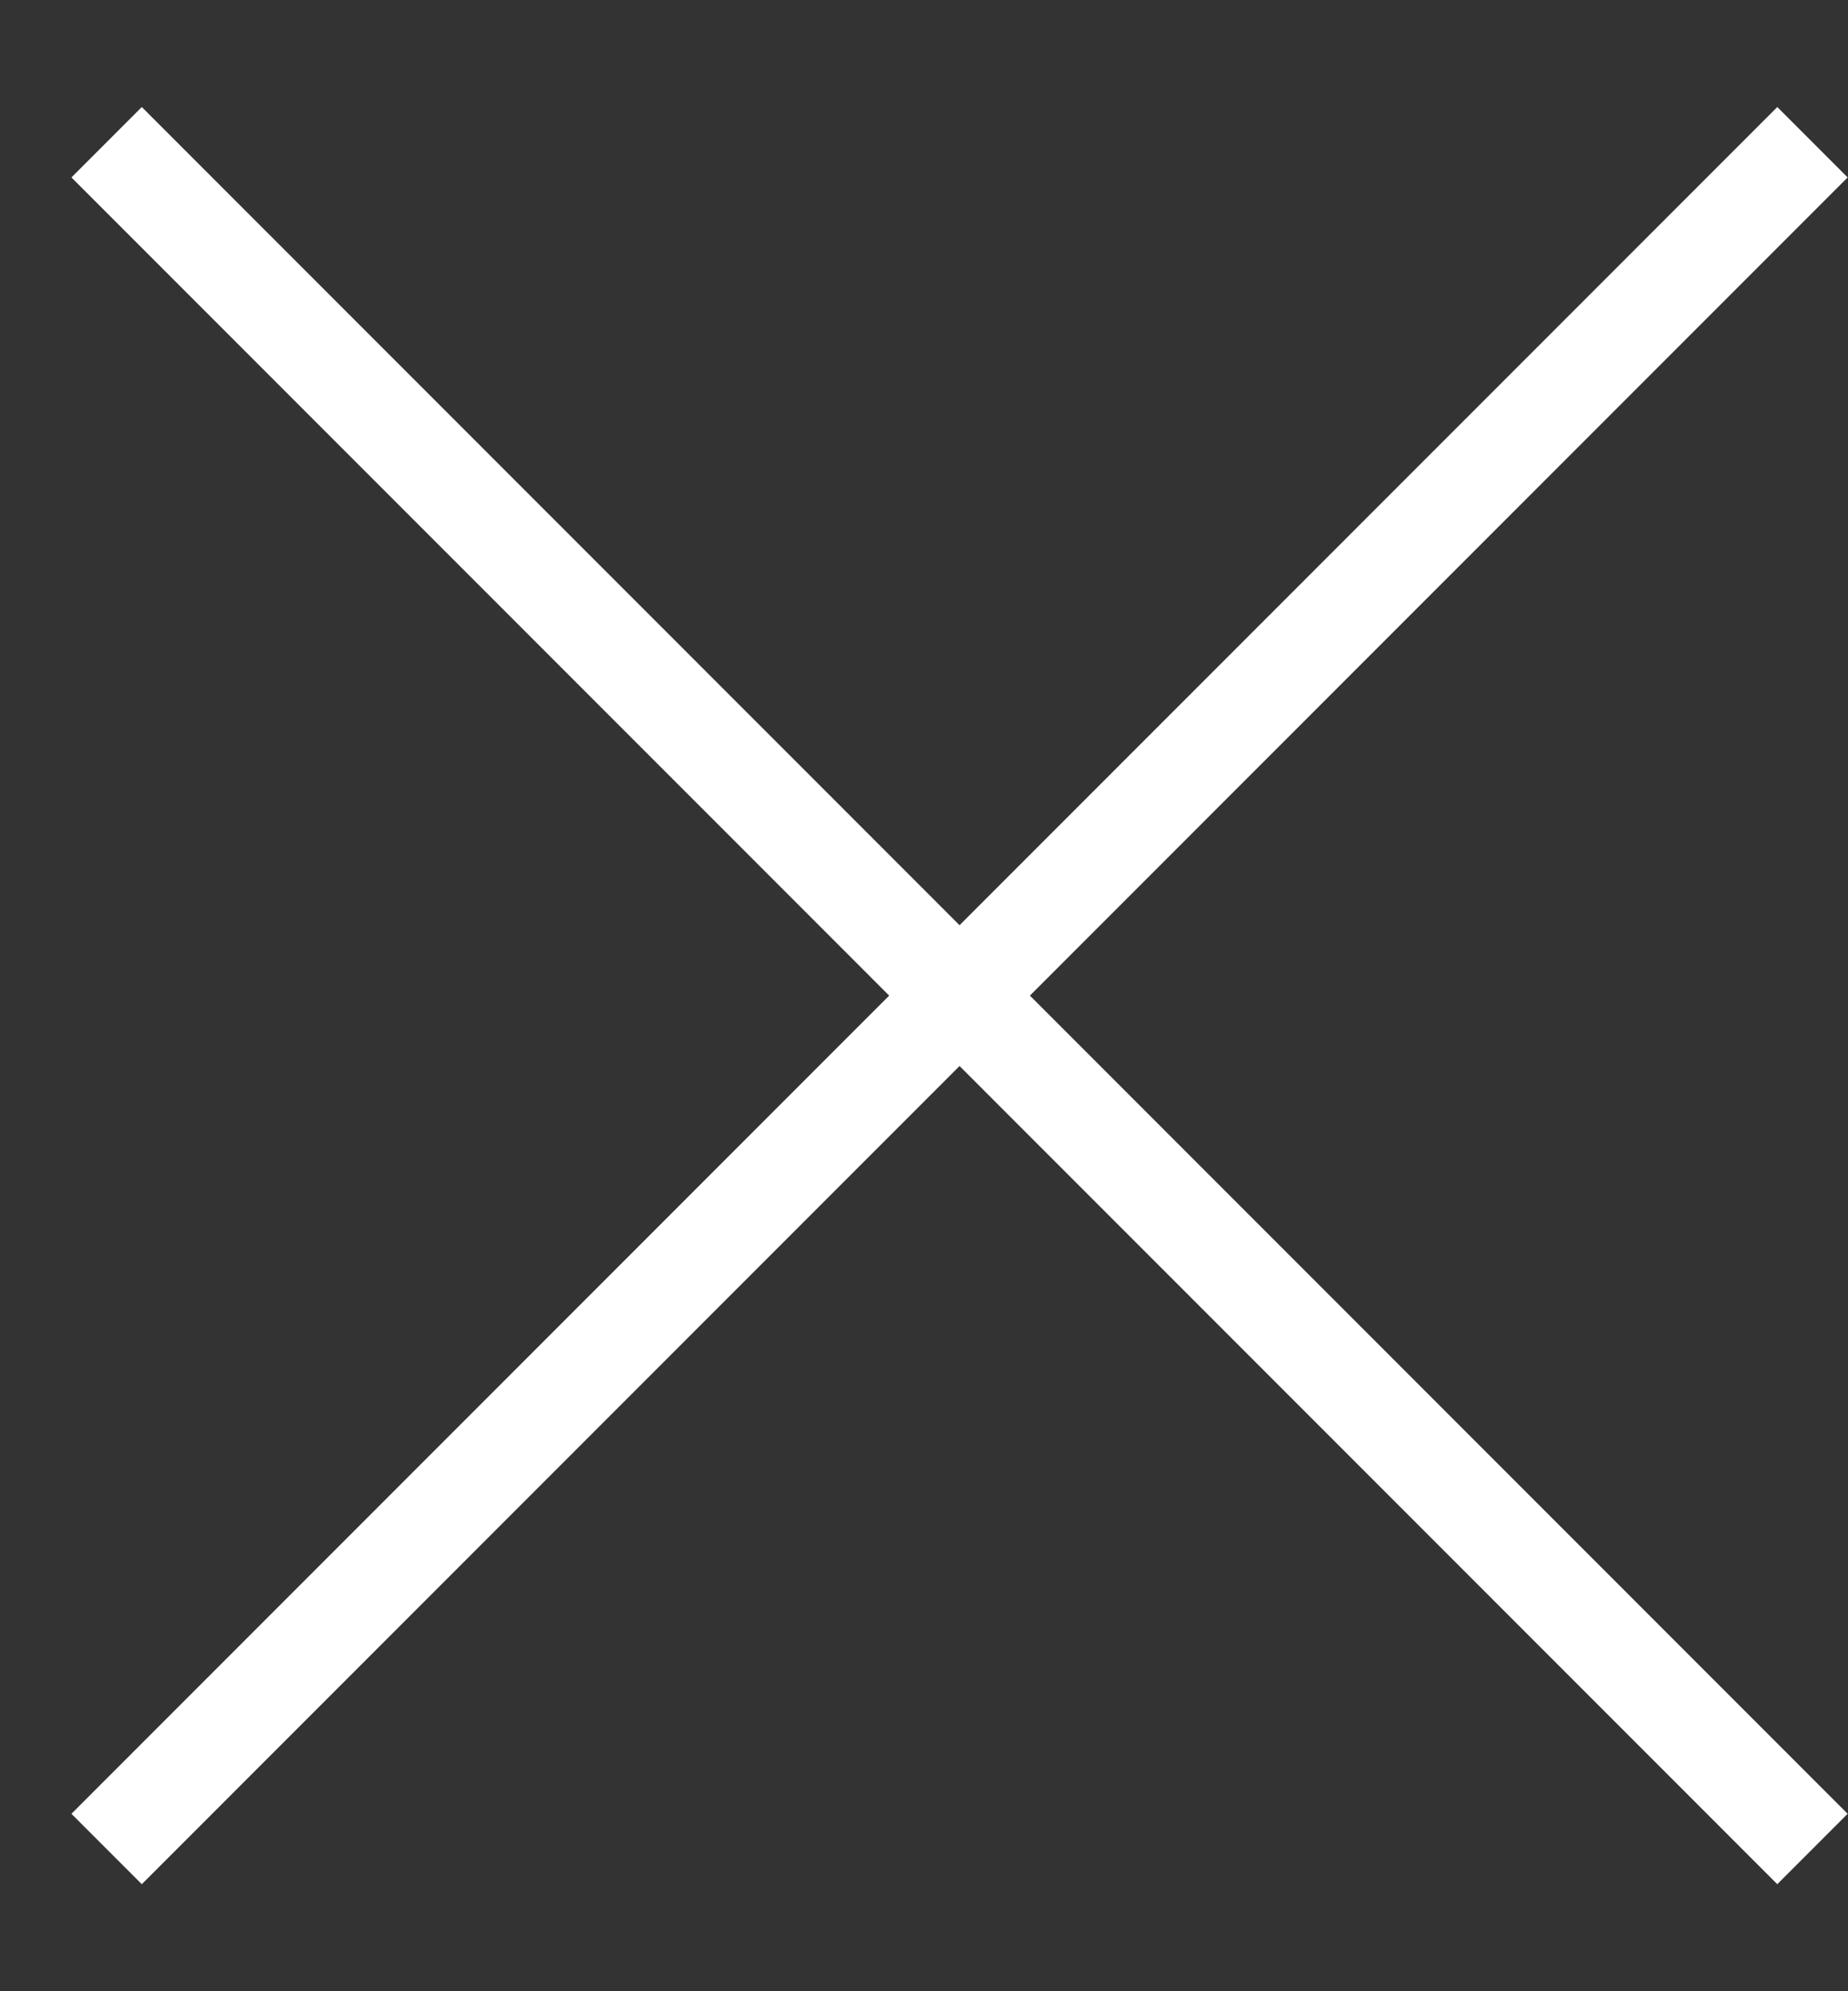
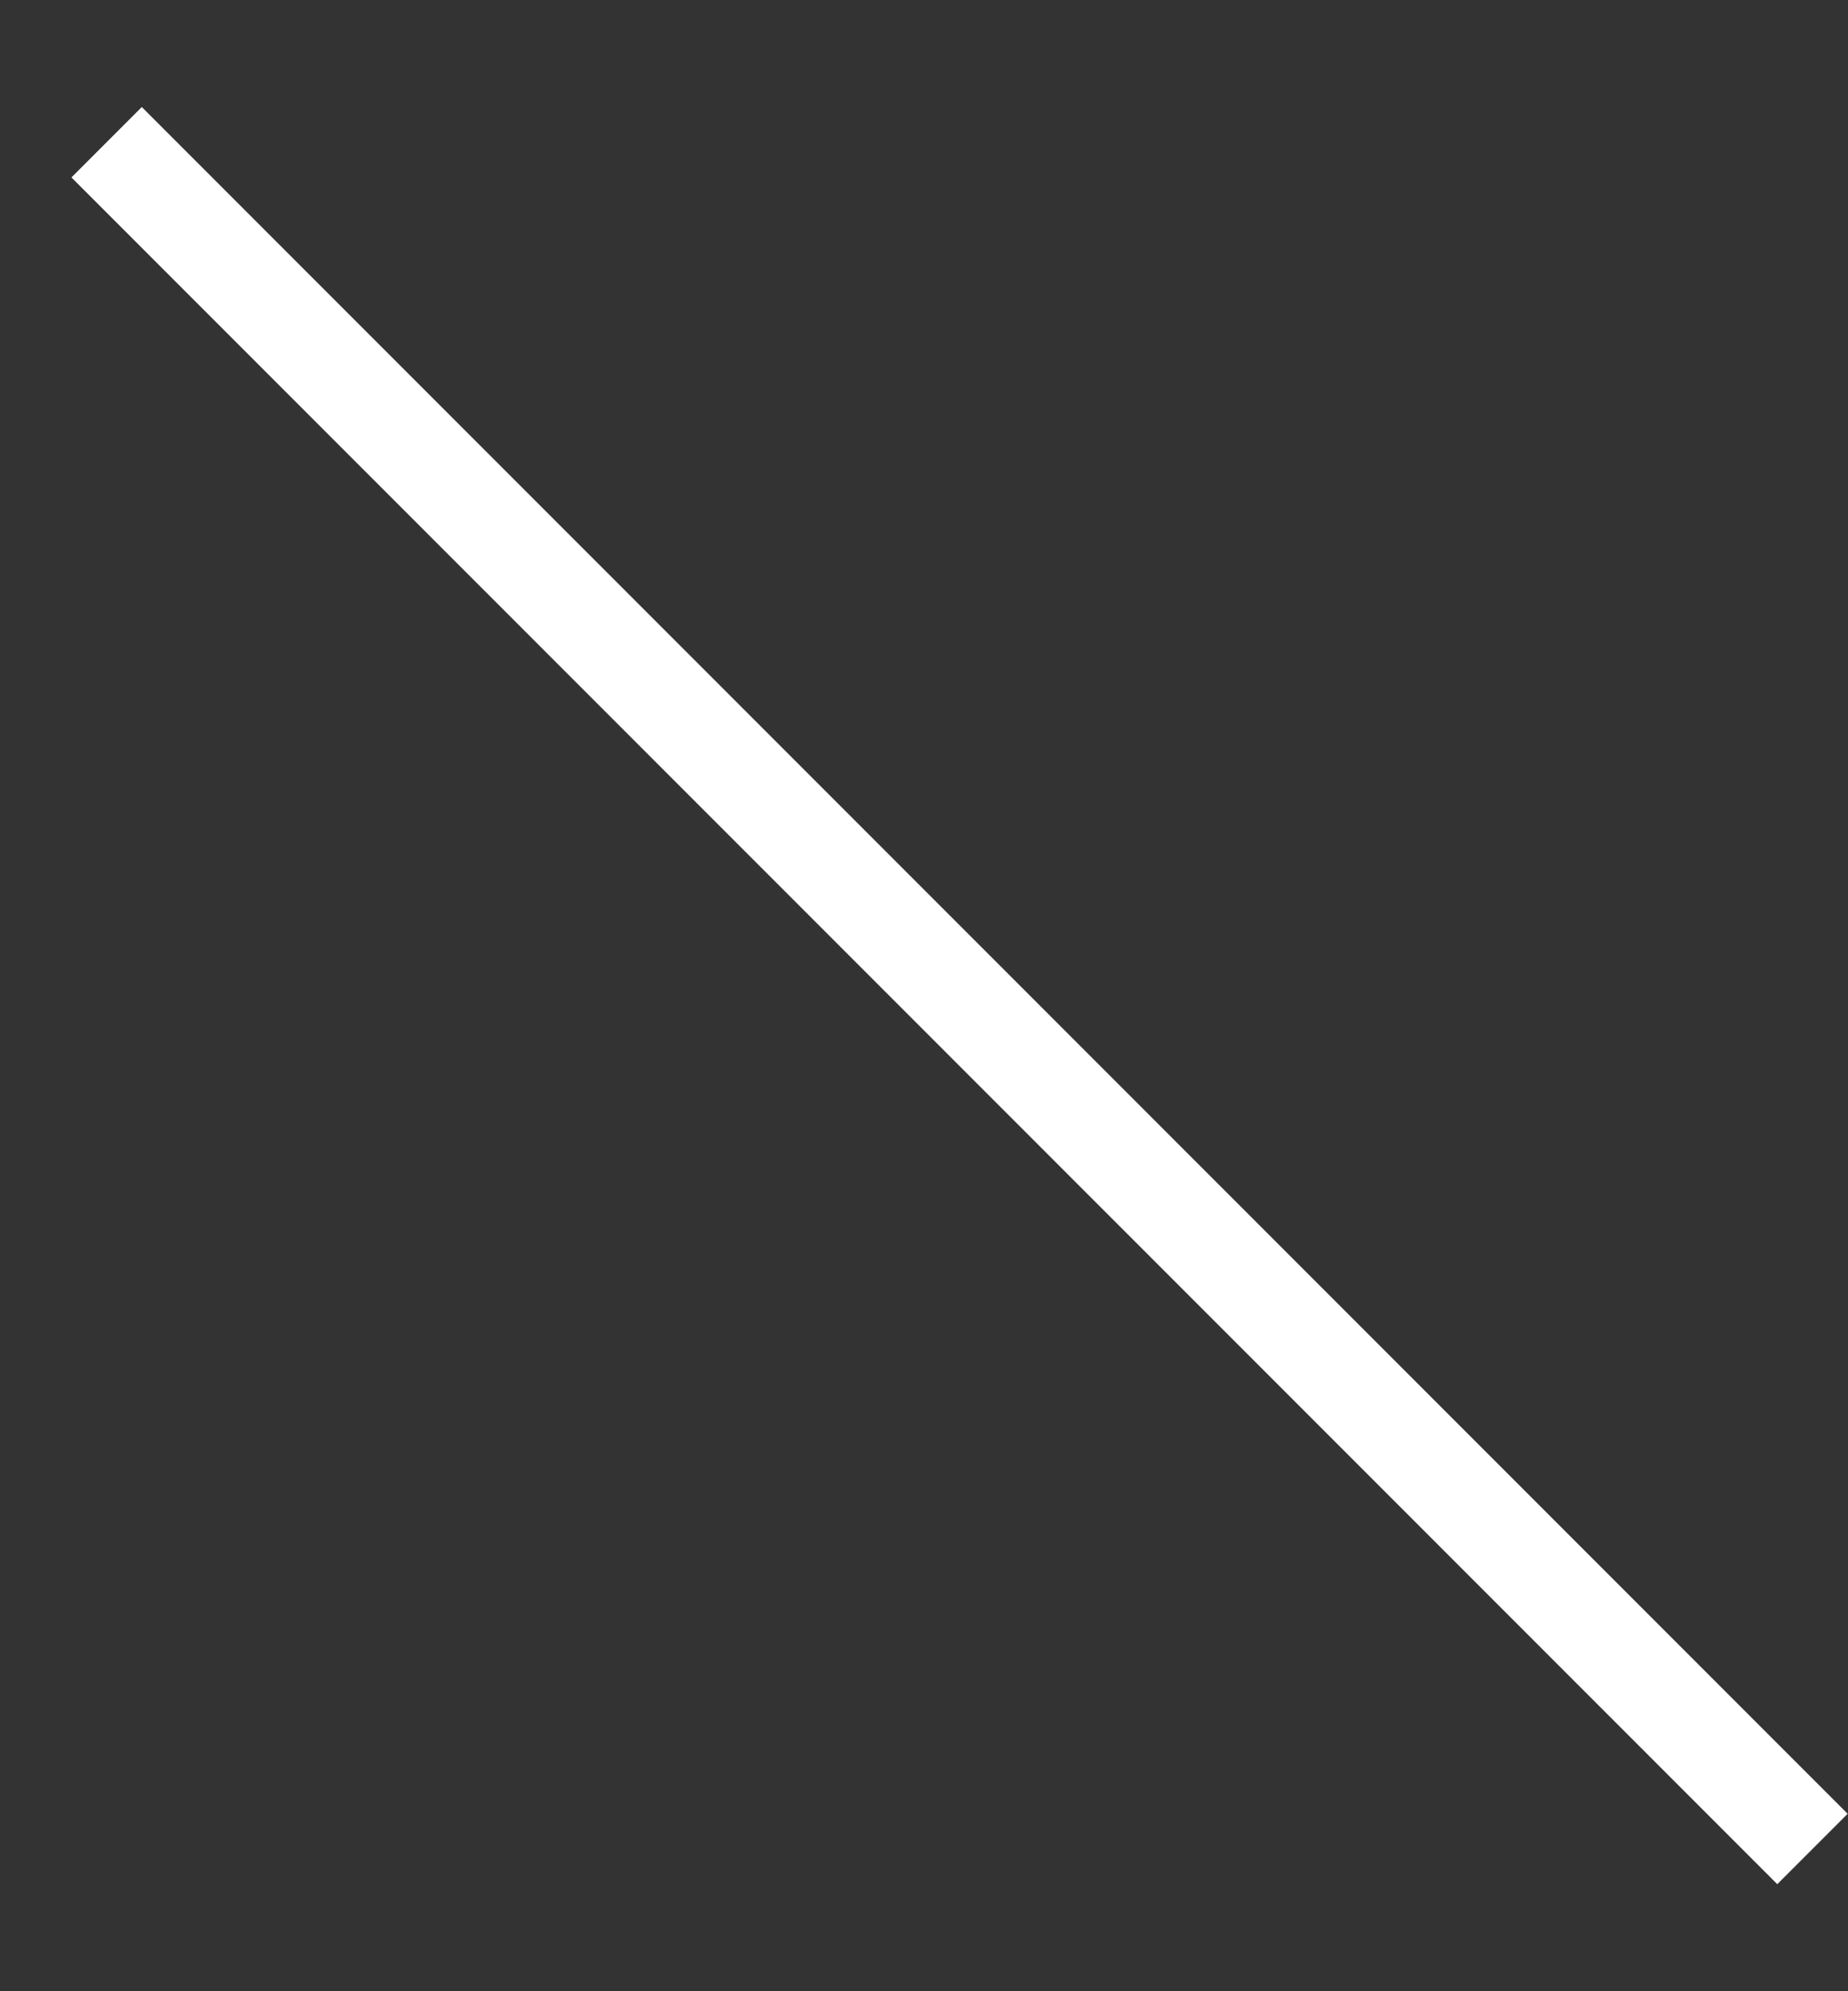
<svg xmlns="http://www.w3.org/2000/svg" width="13" height="14" viewBox="0 0 13 14" fill="none">
  <rect x="0" y="0" width="13" height="14" fill="#333333" stroke="none" />
  <path d="M0.75 1L12.75 13" stroke="white" stroke-width="0.7" />
-   <path d="M12.75 1L0.75 13" stroke="white" stroke-width="0.7" />
</svg>